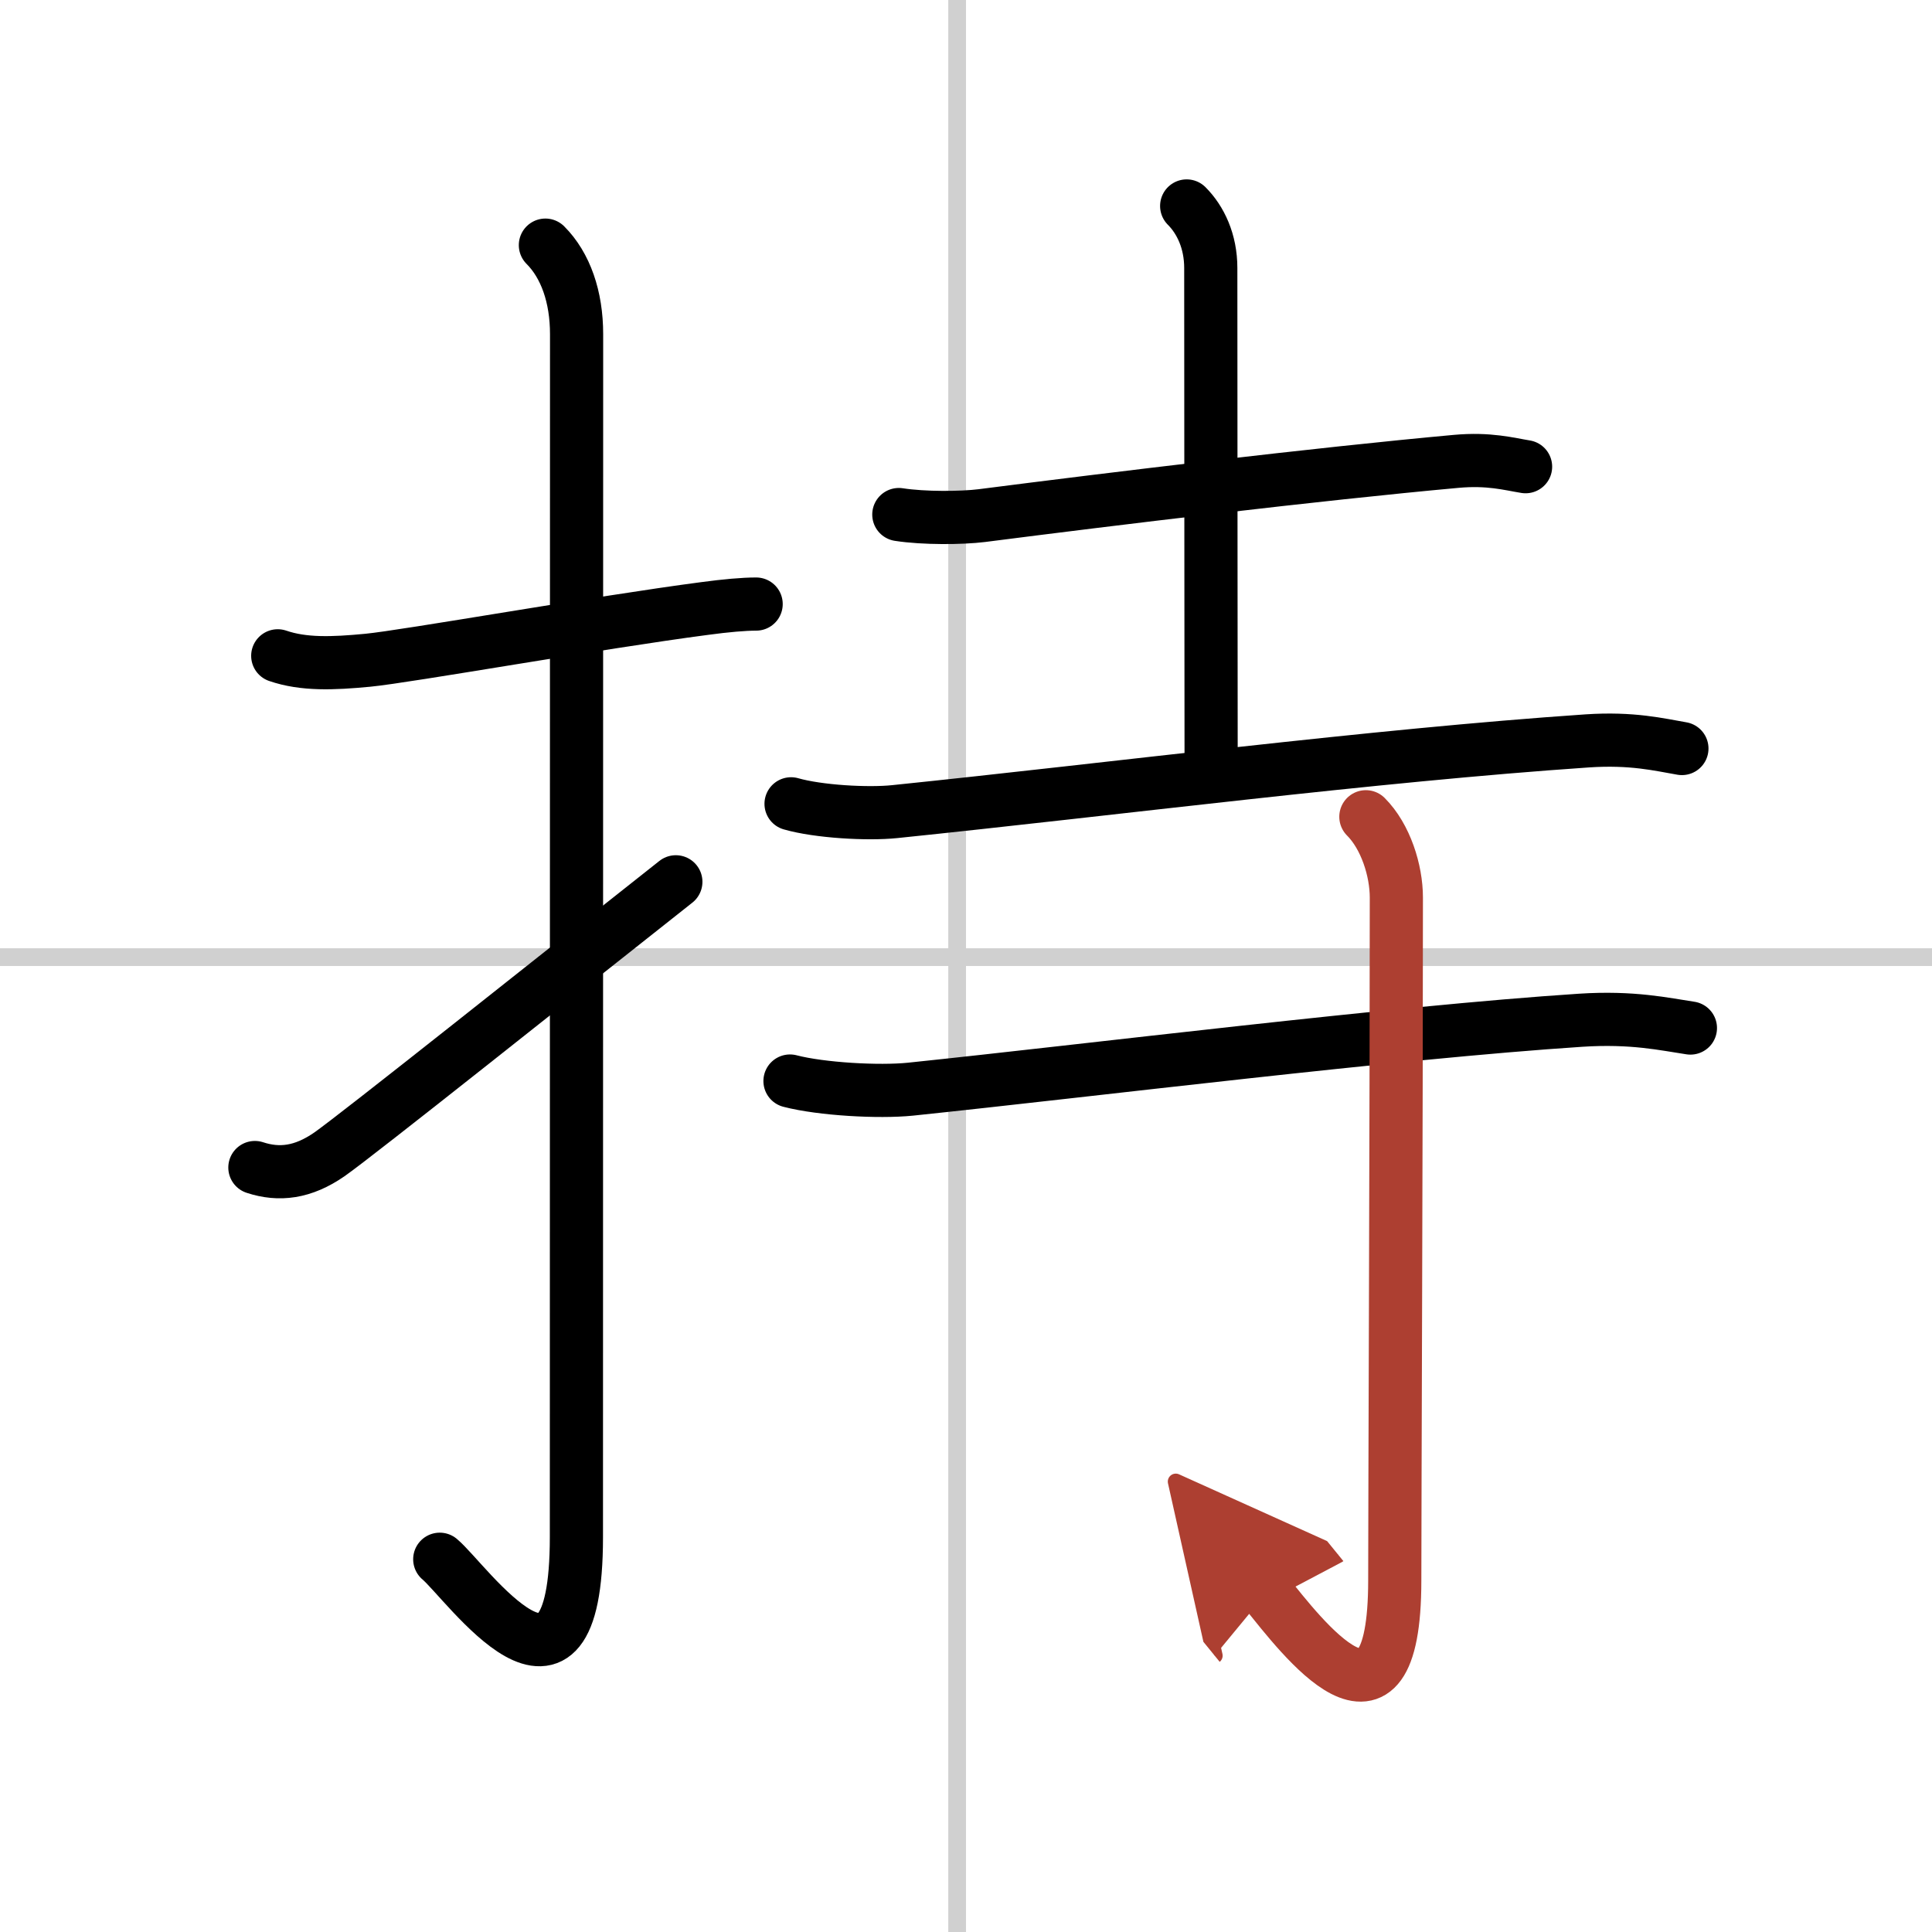
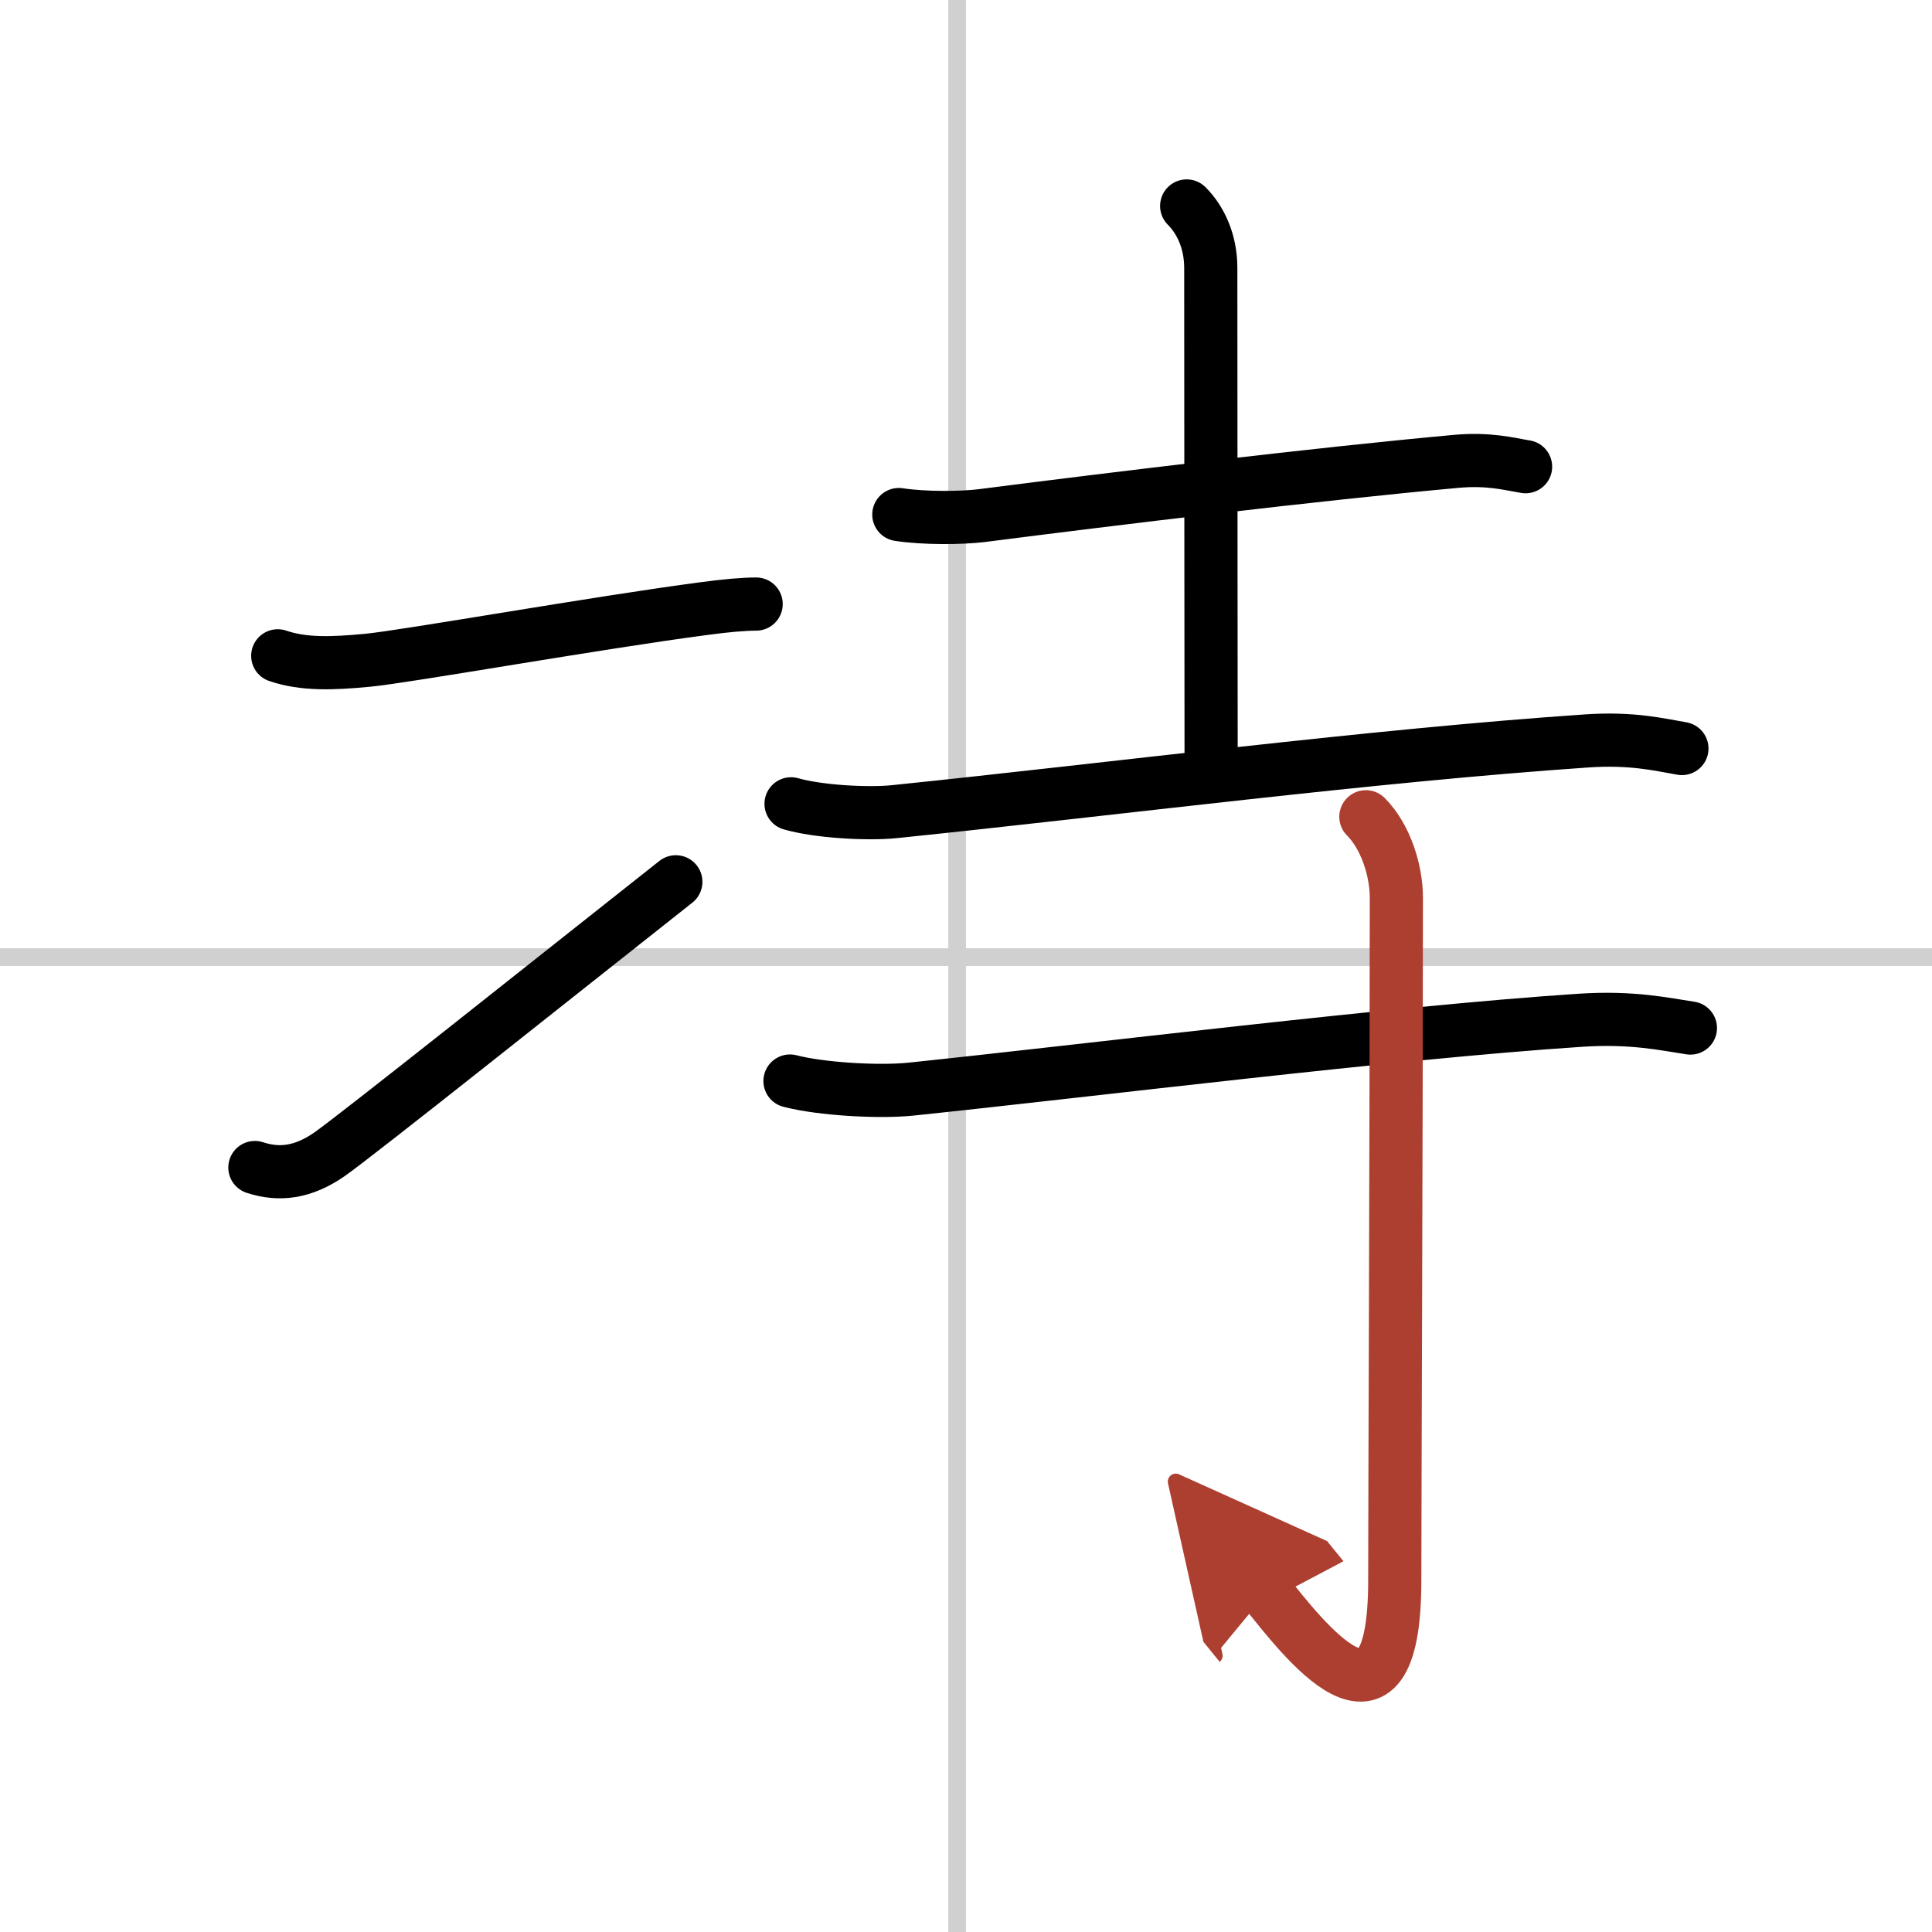
<svg xmlns="http://www.w3.org/2000/svg" width="400" height="400" viewBox="0 0 109 109">
  <defs>
    <marker id="a" markerWidth="4" orient="auto" refX="1" refY="5" viewBox="0 0 10 10">
      <polyline points="0 0 10 5 0 10 1 5" fill="#ad3f31" stroke="#ad3f31" />
    </marker>
  </defs>
  <g fill="none" stroke="#000" stroke-linecap="round" stroke-linejoin="round" stroke-width="3">
    <rect width="100%" height="100%" fill="#fff" stroke="#fff" />
    <line x1="54" x2="54" y2="109" stroke="#d0d0d0" stroke-width="1" />
    <line x2="109" y1="54" y2="54" stroke="#d0d0d0" stroke-width="1" />
    <path d="m15.67 37c1.46 0.5 3.09 0.44 5.08 0.25 2.19-0.21 12.99-2.13 19.01-2.92 1.19-0.16 2.19-0.25 2.9-0.25" />
-     <path d="m30.77 13.83c1.14 1.14 1.76 2.92 1.76 5.02 0 14.56-0.01 62.92-0.01 67.87 0 11.52-6.21 2.5-7.71 1.25" />
    <path d="m14.38 65.87c1.37 0.45 2.71 0.29 4.2-0.74 1.55-1.08 12.99-10.2 19.55-15.38" />
    <path d="m50.71 29.03c1.41 0.22 3.56 0.2 4.68 0.06 7.48-0.96 18.86-2.34 26.76-3.06 1.86-0.17 2.99 0.15 3.92 0.3" />
    <path d="m66.95 11.62c0.78 0.78 1.36 1.99 1.36 3.5 0 8.26 0.02 26.13 0.02 28.6" />
    <path d="m44.63 45.35c1.53 0.44 4.32 0.6 5.85 0.44 12.52-1.29 26.9-3.16 39.07-3.99 2.53-0.17 4.06 0.21 5.34 0.43" />
    <path d="m44.57 60.99c1.77 0.46 5.01 0.64 6.79 0.46 10.26-1.07 27.3-3.2 37.82-3.89 2.93-0.19 4.72 0.22 6.19 0.44" />
    <path d="m77.06 46.08c1.12 1.12 1.72 3.04 1.72 4.56 0 12.03-0.09 34.43-0.09 38.52 0 10.21-5.31 3.08-7.24 0.71" marker-end="url(#a)" stroke="#ad3f31" />
  </g>
</svg>